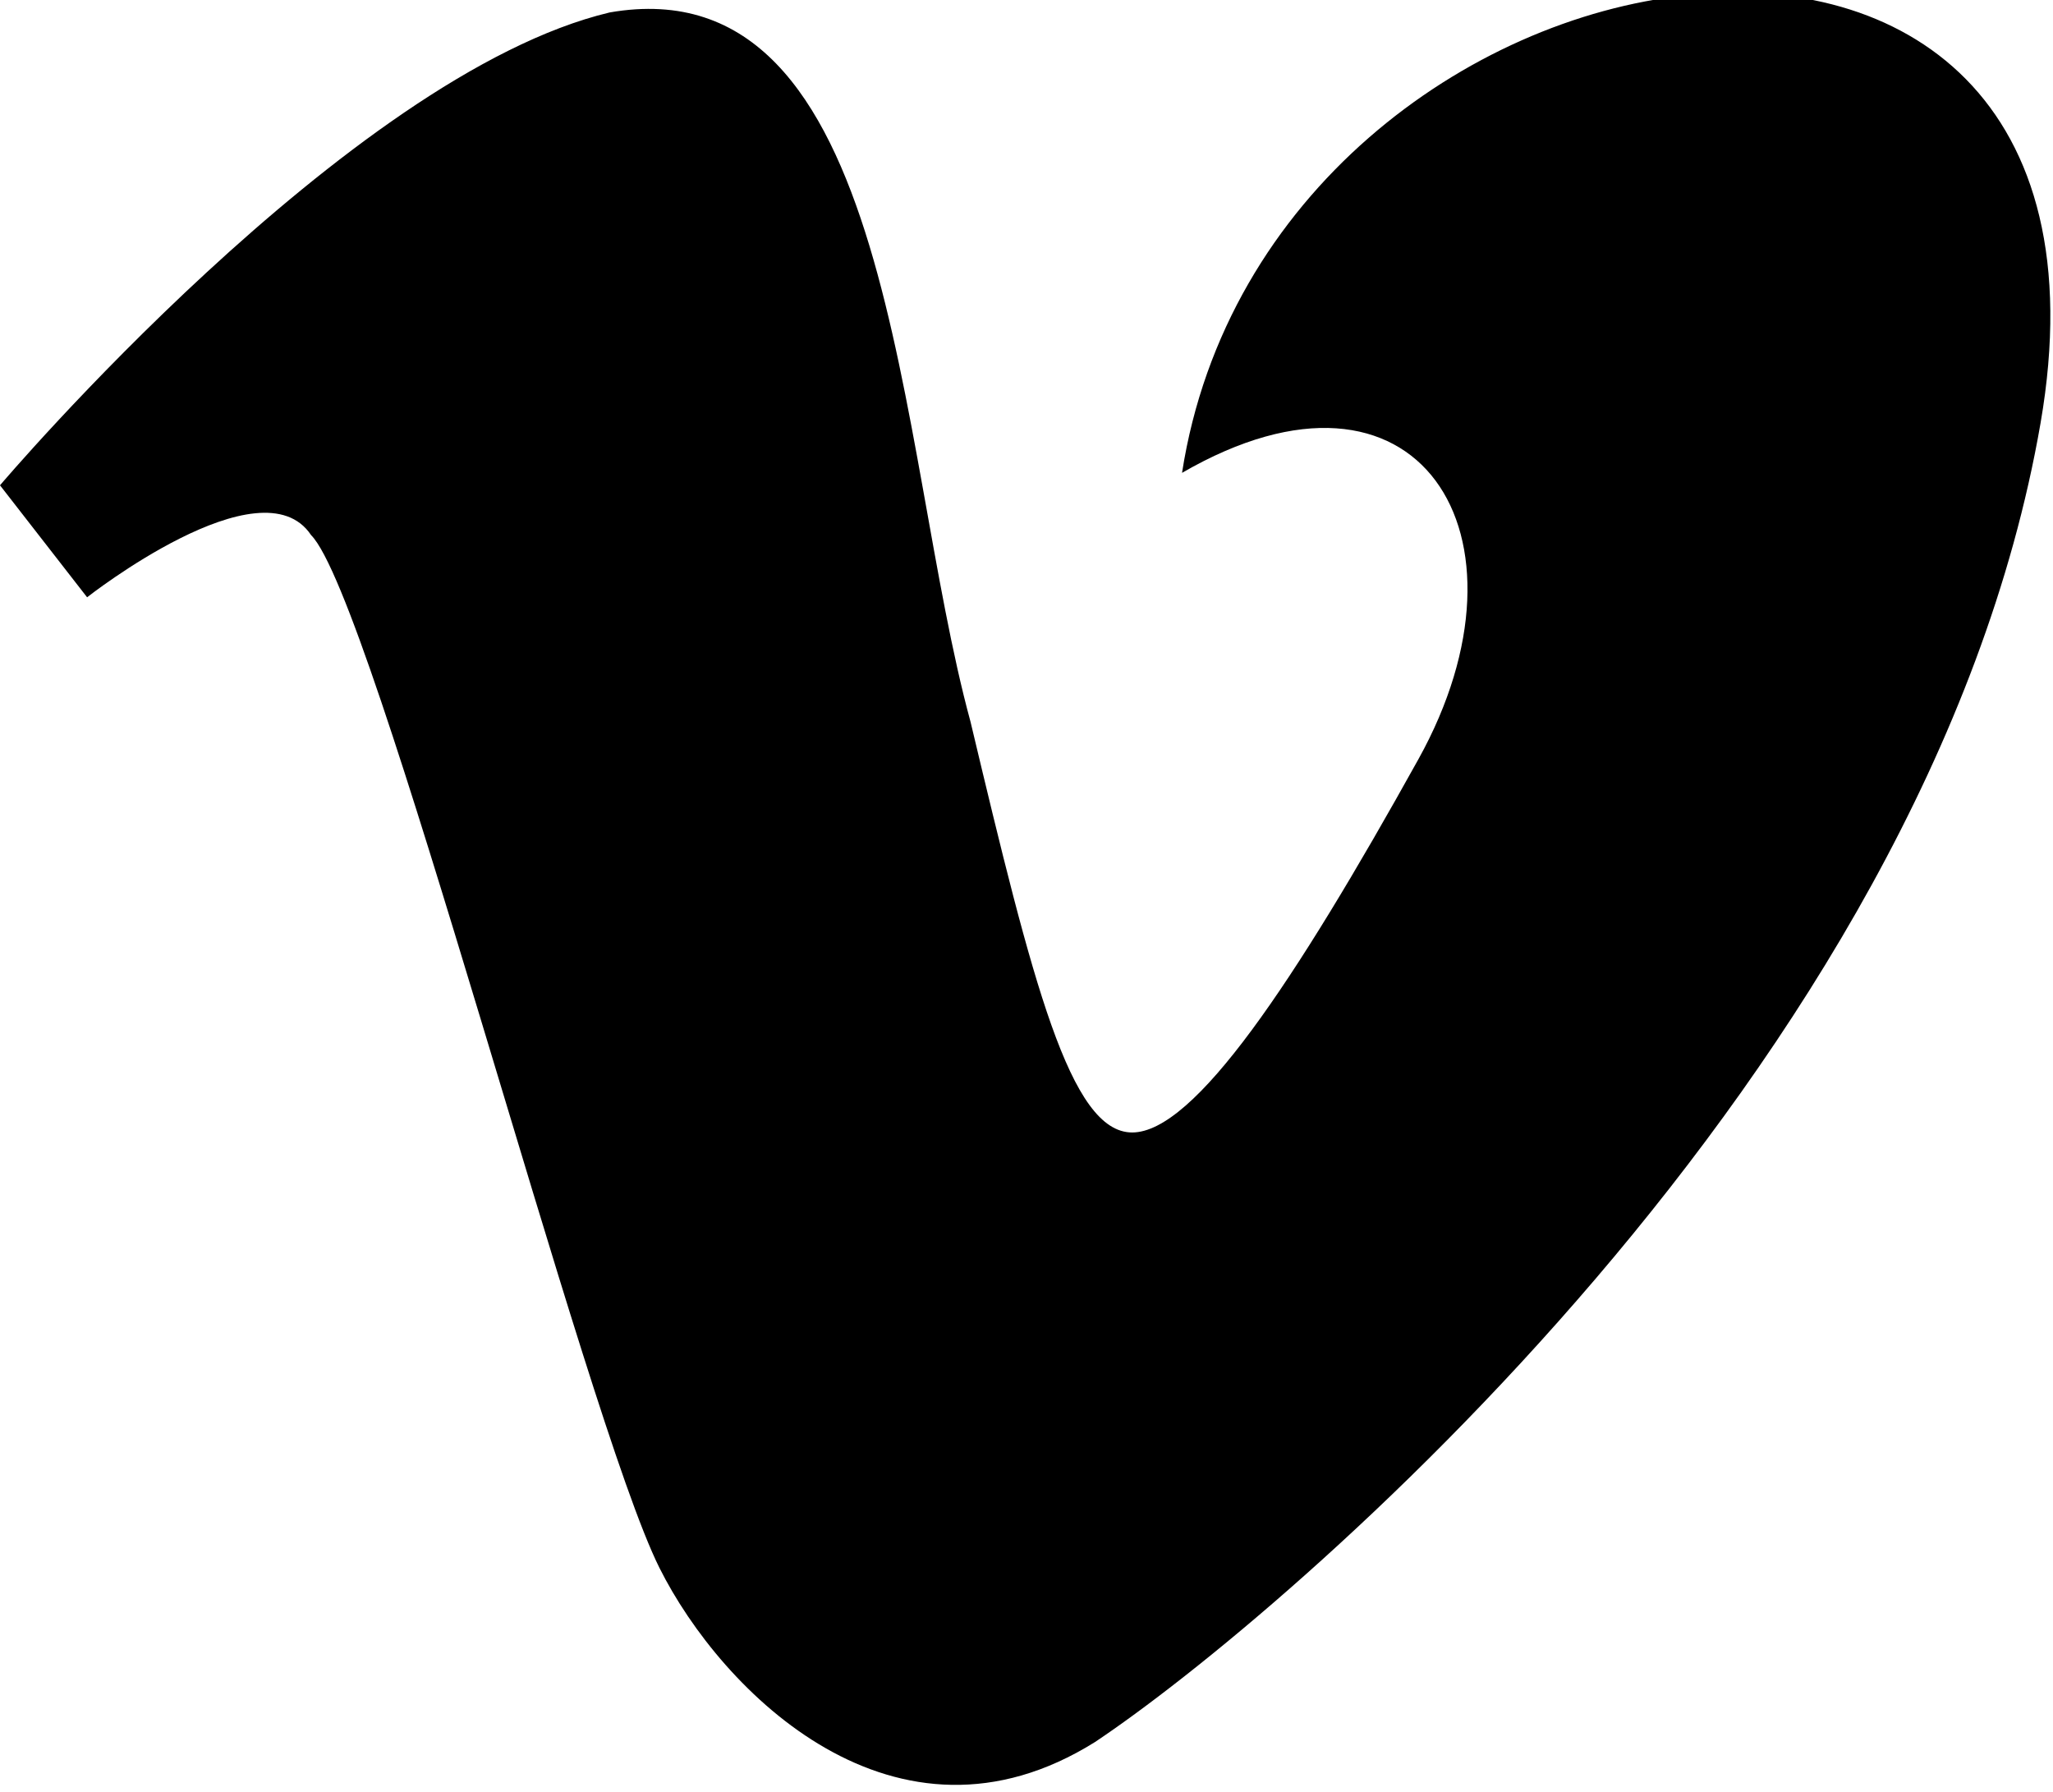
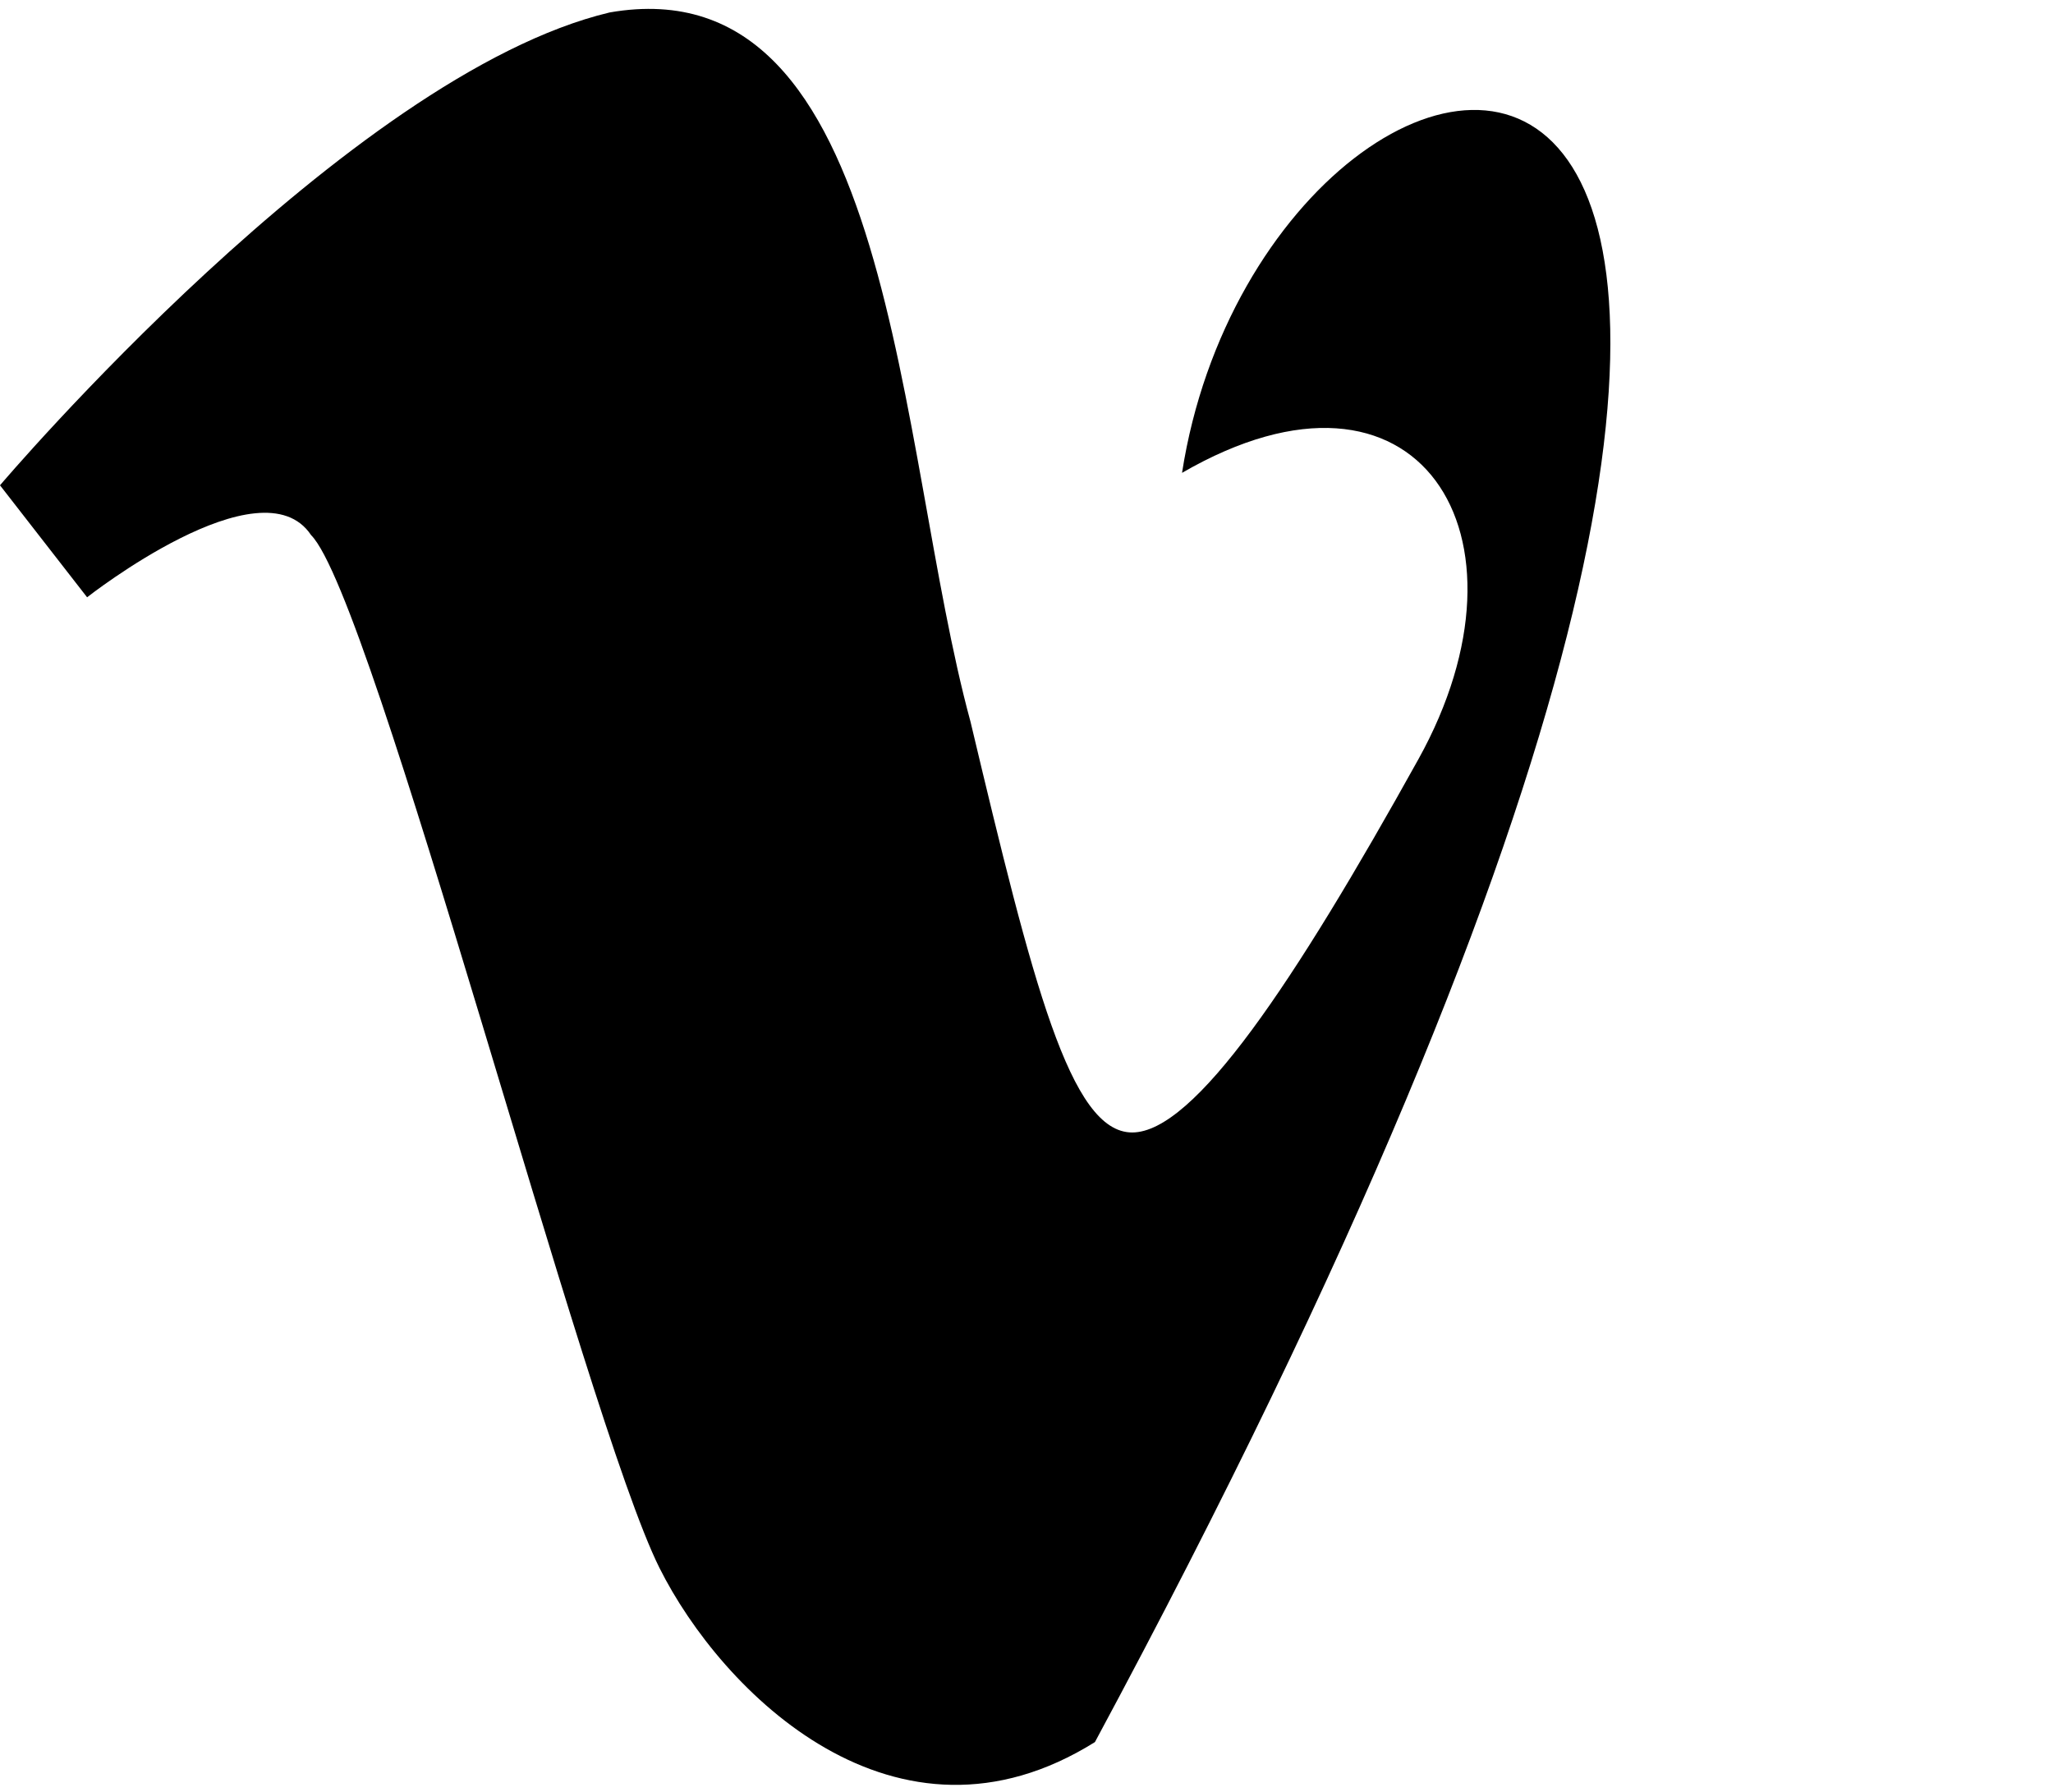
<svg xmlns="http://www.w3.org/2000/svg" version="1.1" id="Calque_1" x="0px" y="0px" width="16.5px" height="14.4px" viewBox="0 0 16.5 14.4" enable-background="new 0 0 16.5 14.4" xml:space="preserve">
-   <path d="M0,3.9L0.7,4.8c0,0,1.4-1.1,1.8-0.5C3,4.8,4.7,11.4,5.3,12.6C5.8,13.6,7.2,15,8.8,14C10.3,13,15.5,8.6,16.4,3.4  C17.3-1.8,10.2-0.7,9.5,3.8c1.9-1.1,2.9,0.5,1.9,2.301c-1,1.8-1.801,3-2.301,3C8.6,9.1,8.3,7.9,7.8,5.8C7.2,3.6,7.2-0.3,4.9,0.1  C2.8,0.6,0,3.9,0,3.9" />
+   <path d="M0,3.9L0.7,4.8c0,0,1.4-1.1,1.8-0.5C3,4.8,4.7,11.4,5.3,12.6C5.8,13.6,7.2,15,8.8,14C17.3-1.8,10.2-0.7,9.5,3.8c1.9-1.1,2.9,0.5,1.9,2.301c-1,1.8-1.801,3-2.301,3C8.6,9.1,8.3,7.9,7.8,5.8C7.2,3.6,7.2-0.3,4.9,0.1  C2.8,0.6,0,3.9,0,3.9" />
</svg>